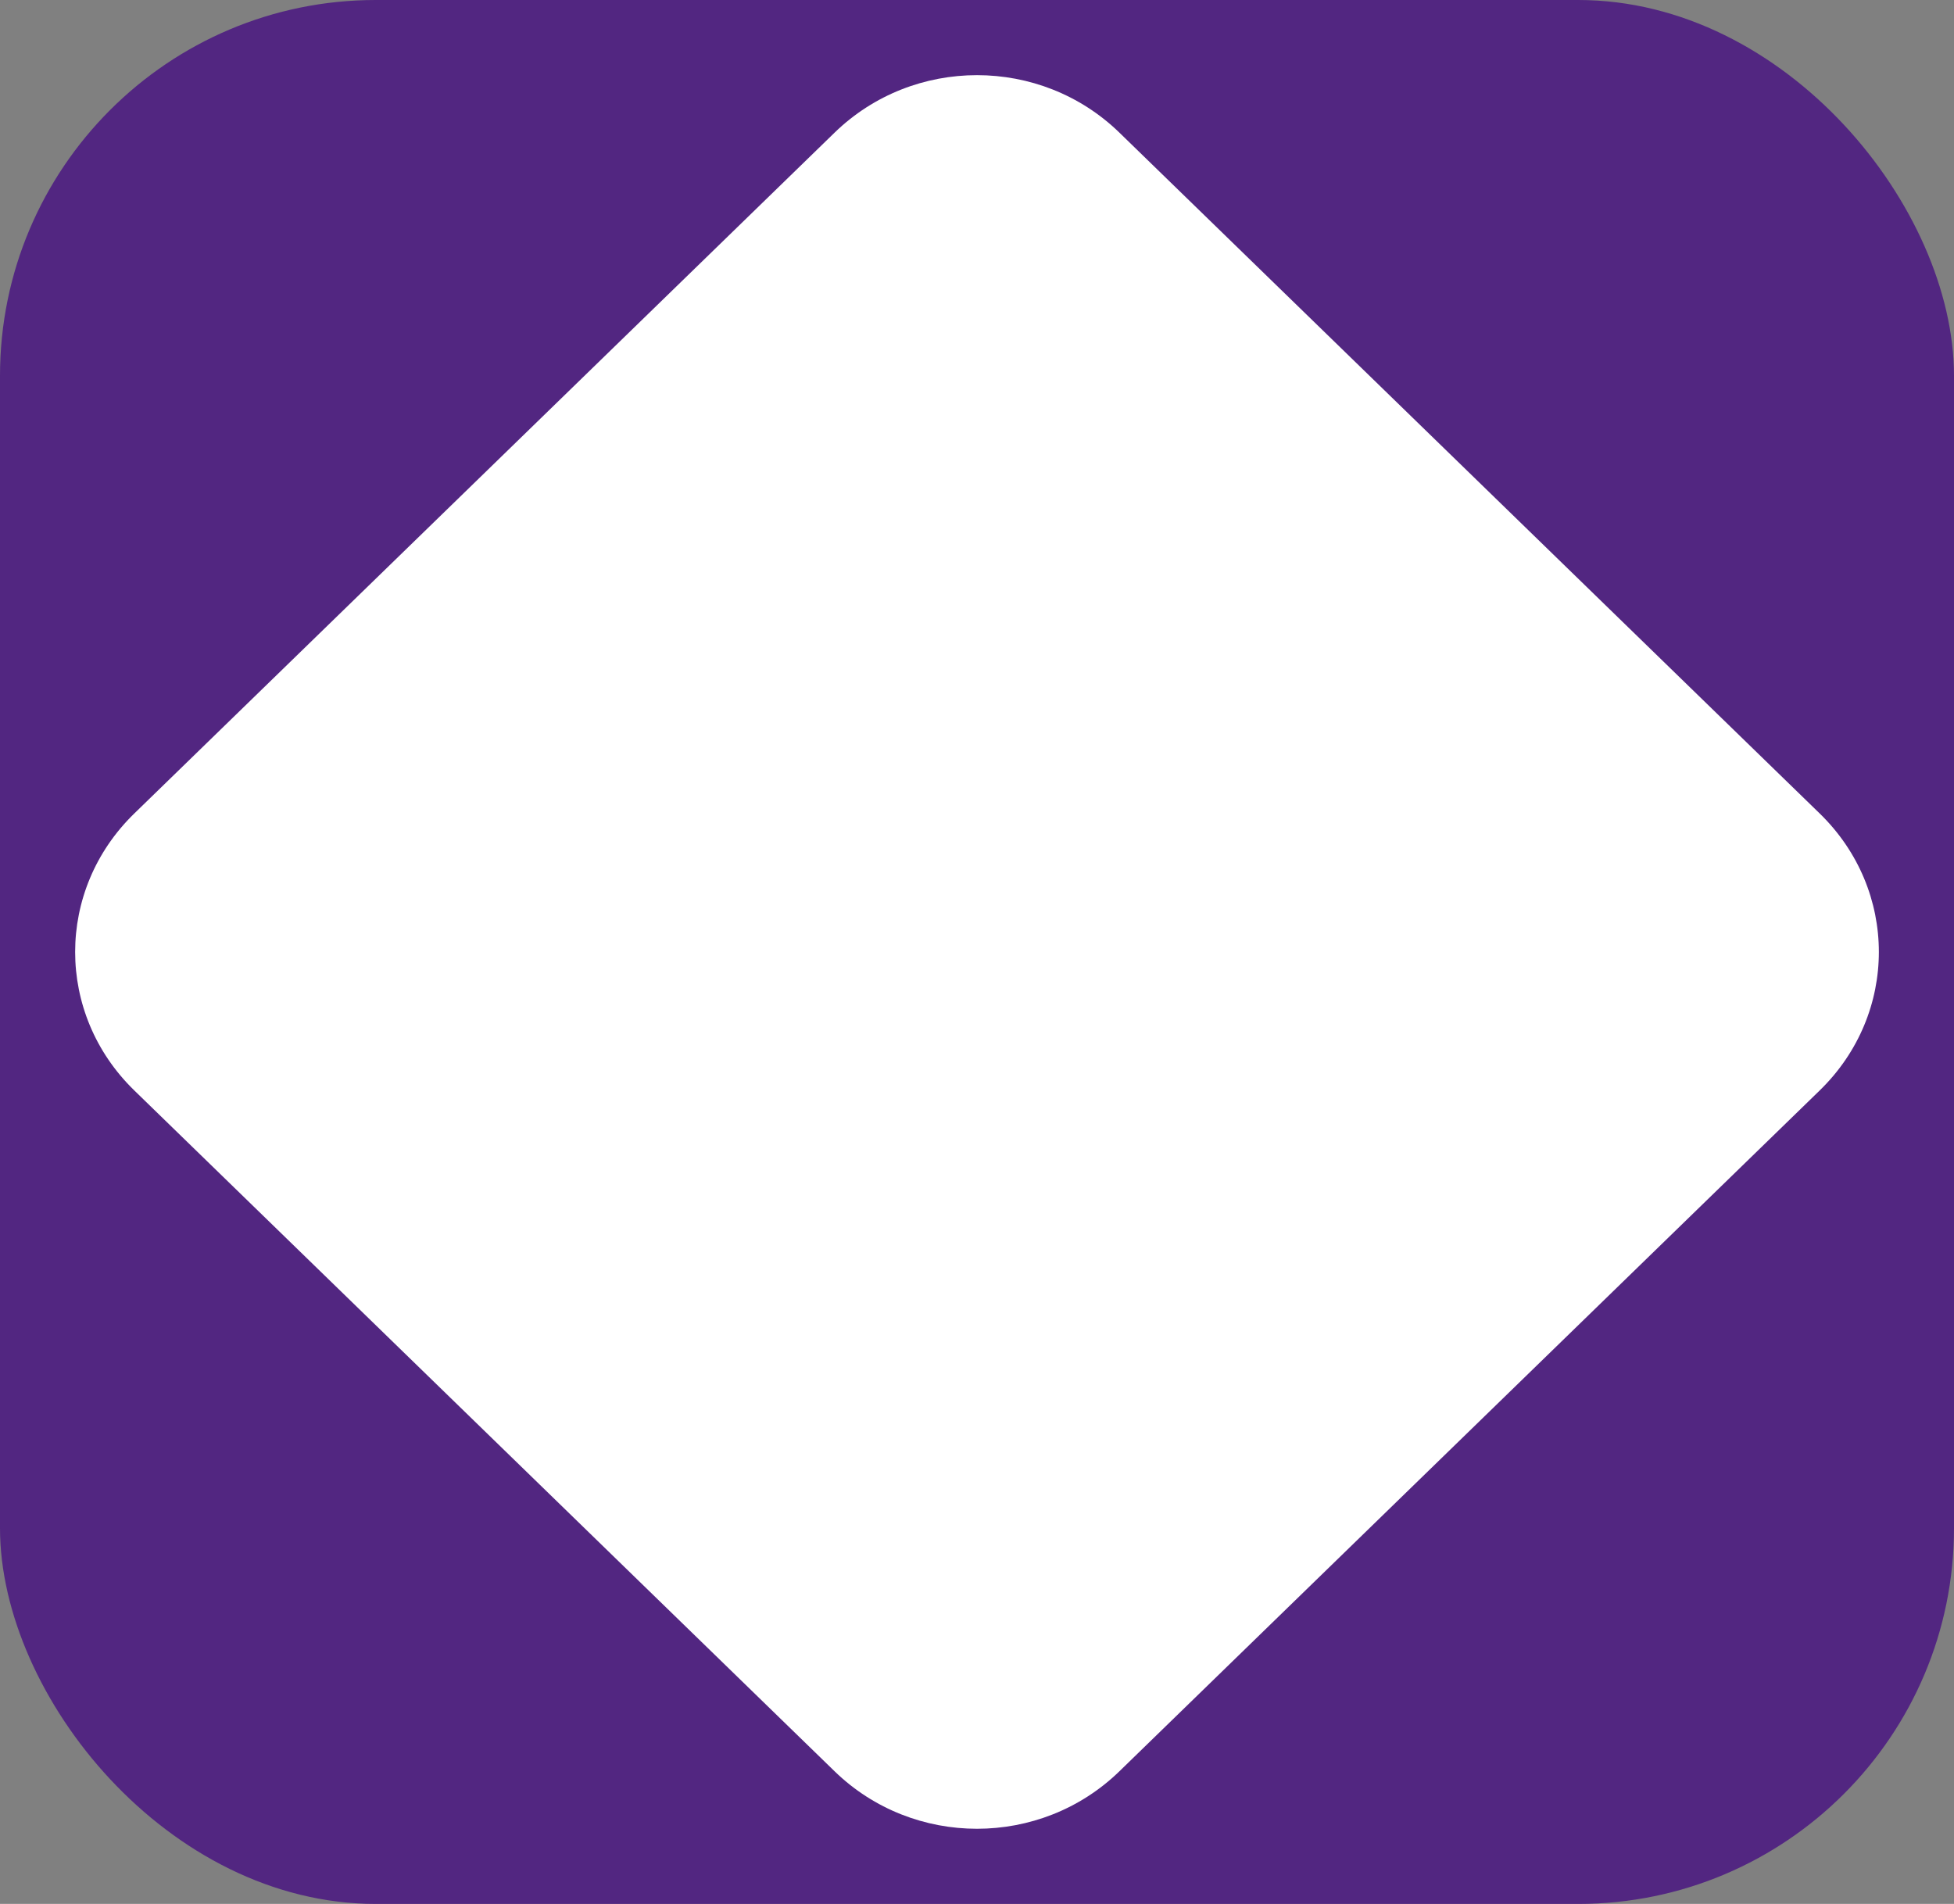
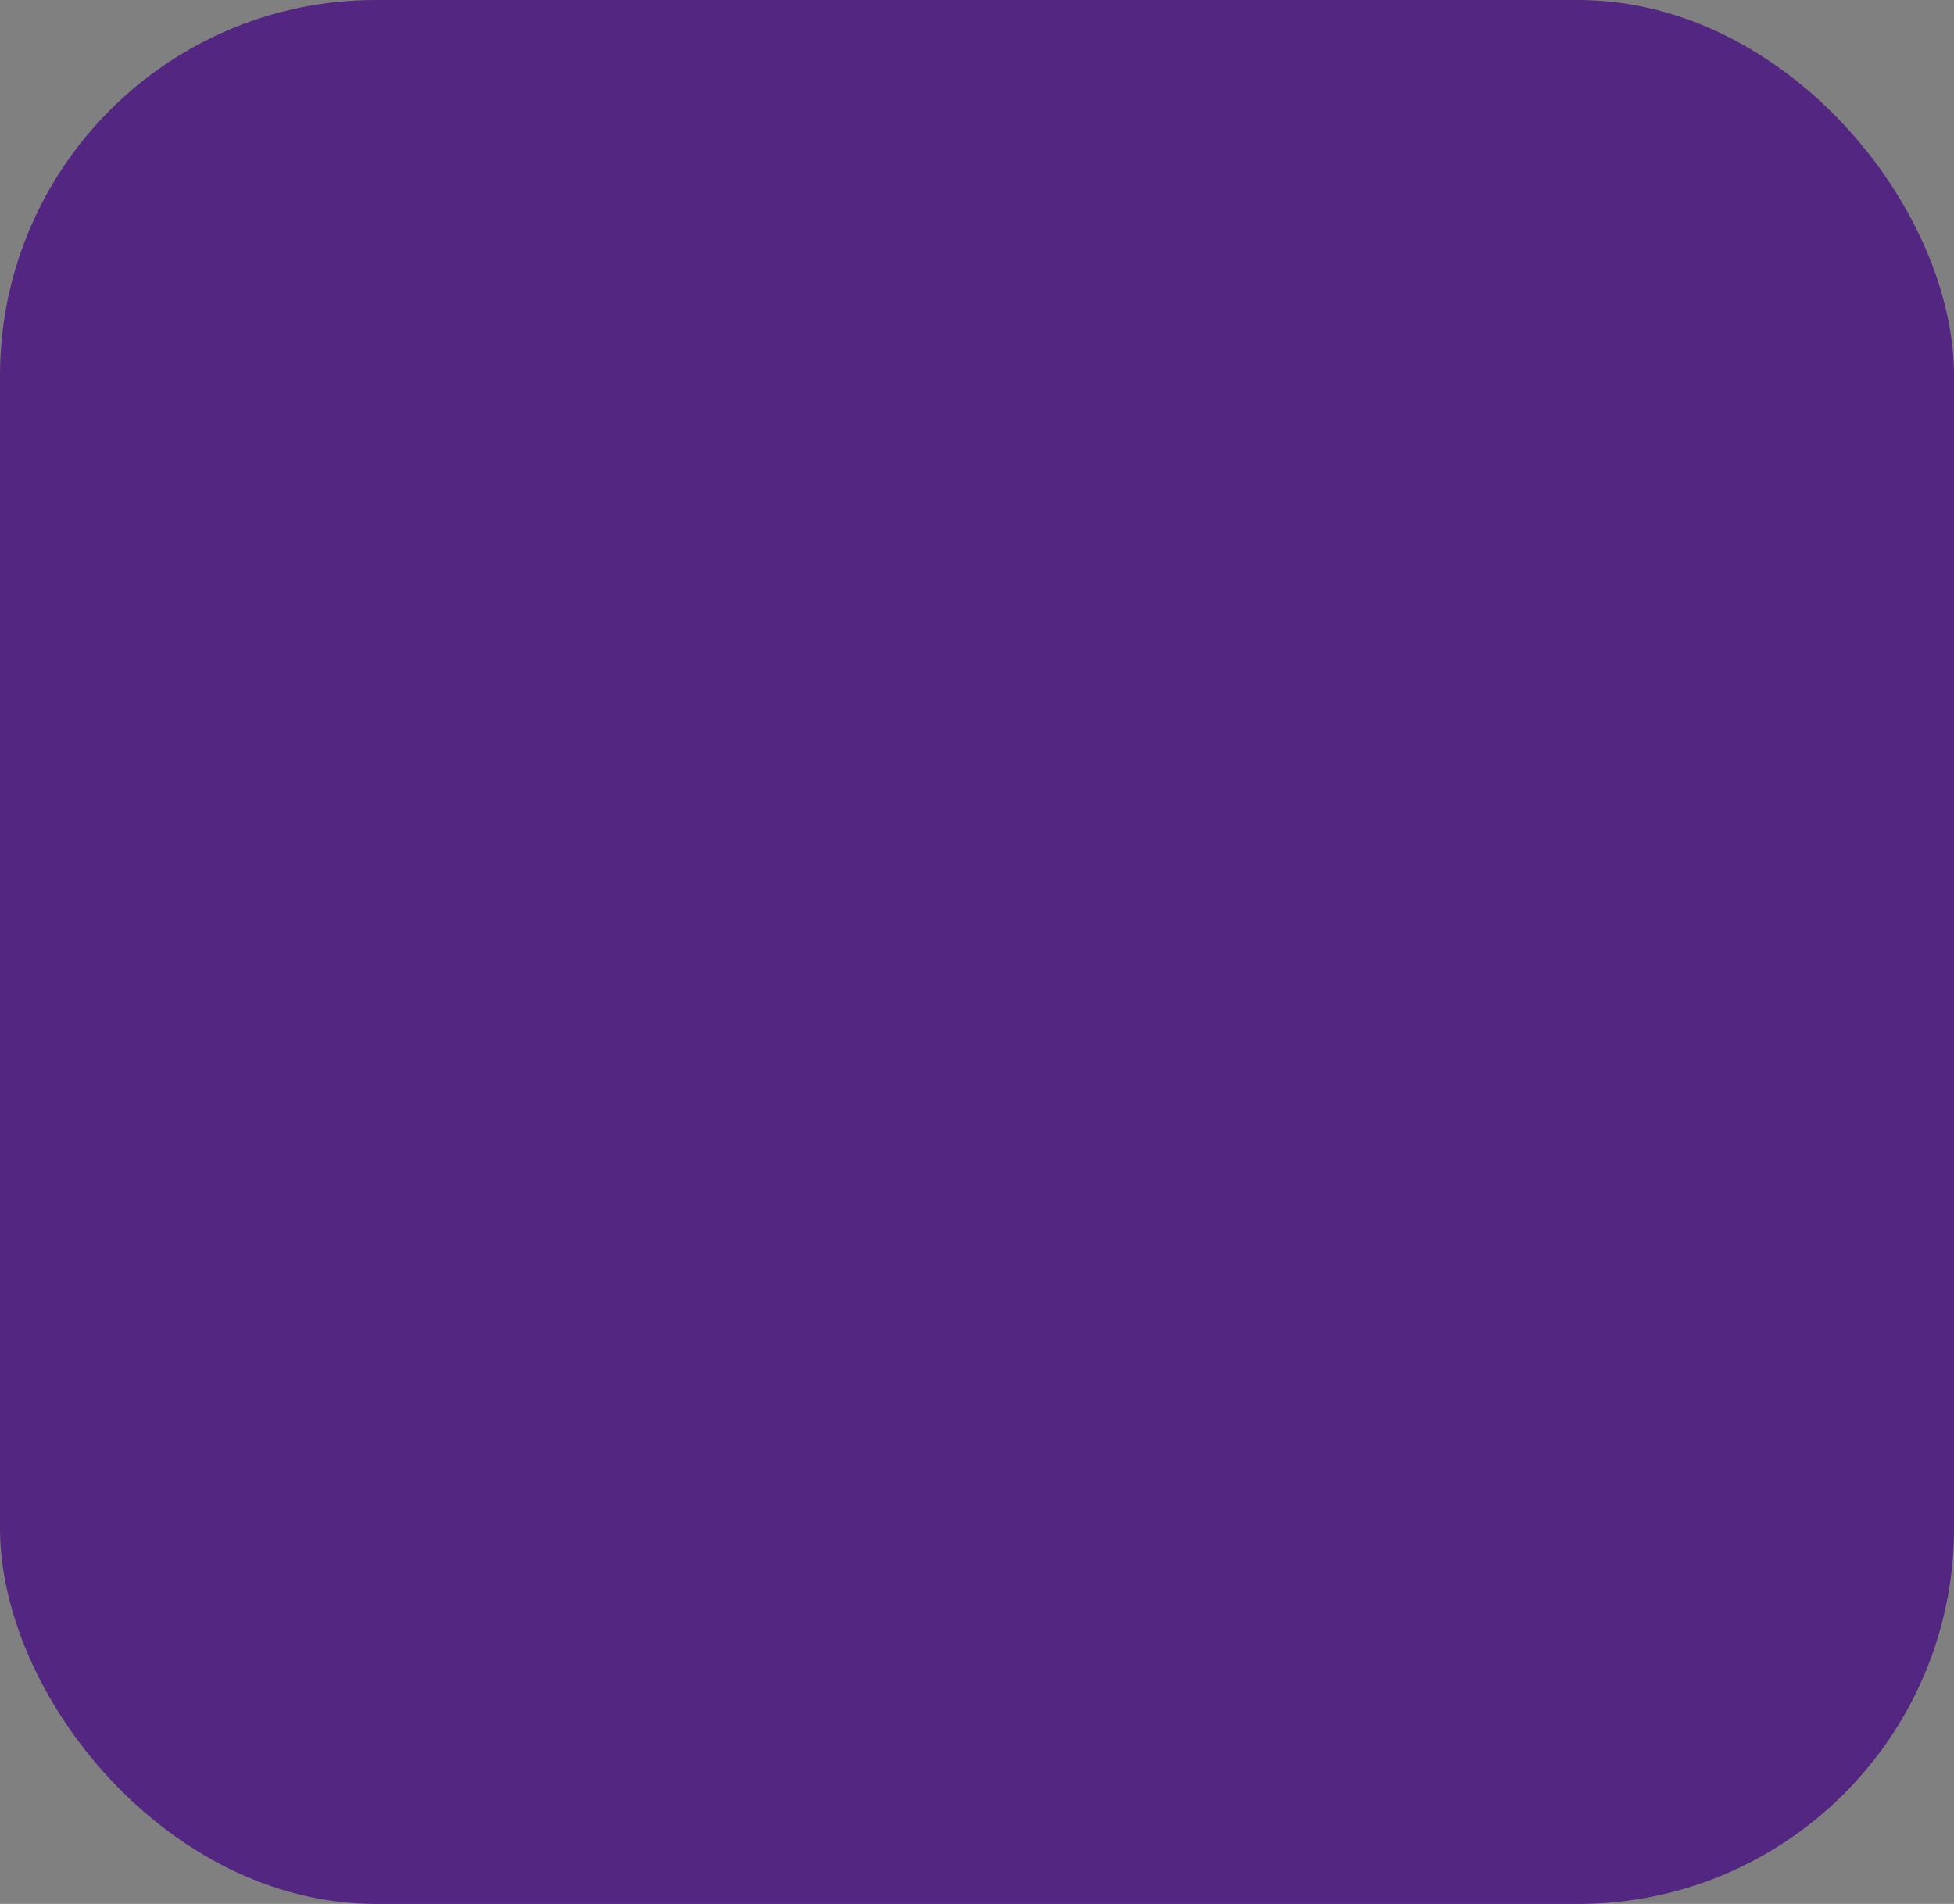
<svg xmlns="http://www.w3.org/2000/svg" width="78" height="76" viewBox="0 0 78 76" fill="none">
  <rect x="0" y="0" width="78" height="76" fill="#808080" stroke="none" />
  <rect width="78" height="76" rx="15" fill="#522681" />
-   <path d="M72.64 43.527L44.685 70.705c-3.148 3.06-8.223 3.06-11.37 0L5.36 43.527c-3.147-3.06-3.147-7.994 0-11.054L33.315 5.295c3.148-3.06 8.223-3.06 11.37 0L72.64 32.473c3.147 3.06 3.147 7.994 0 11.054z" fill="#fff" />
</svg>